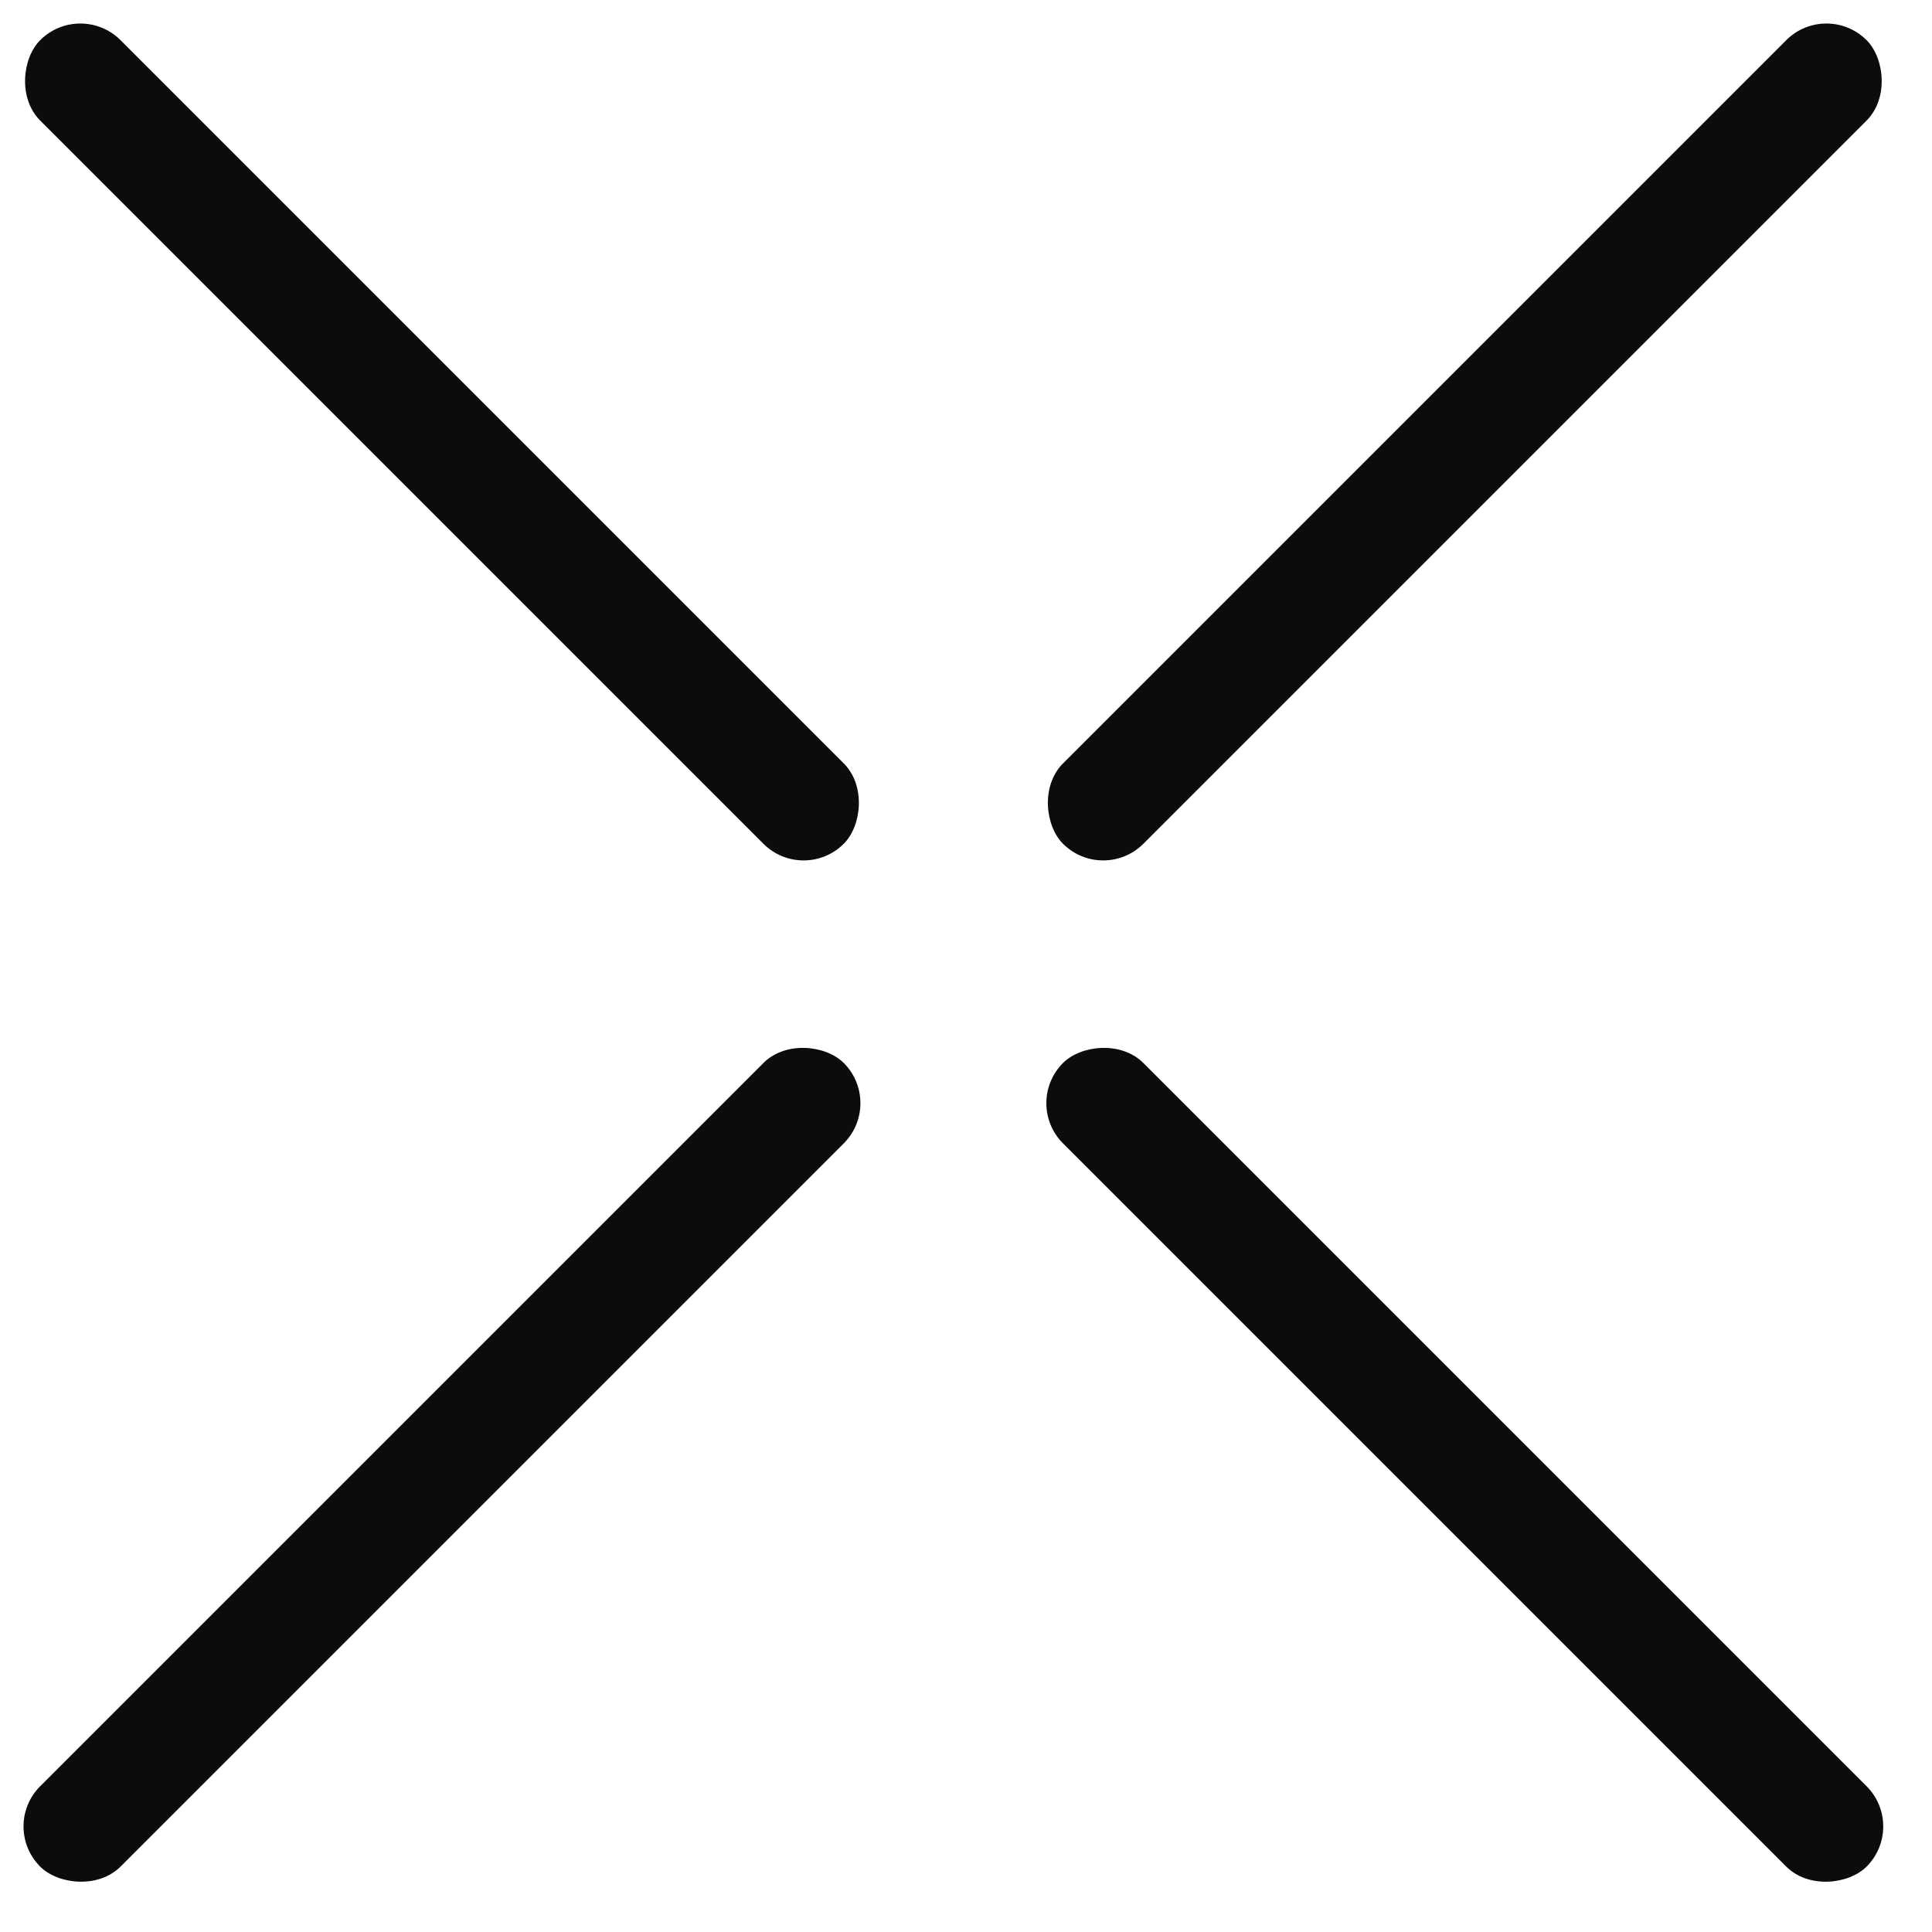
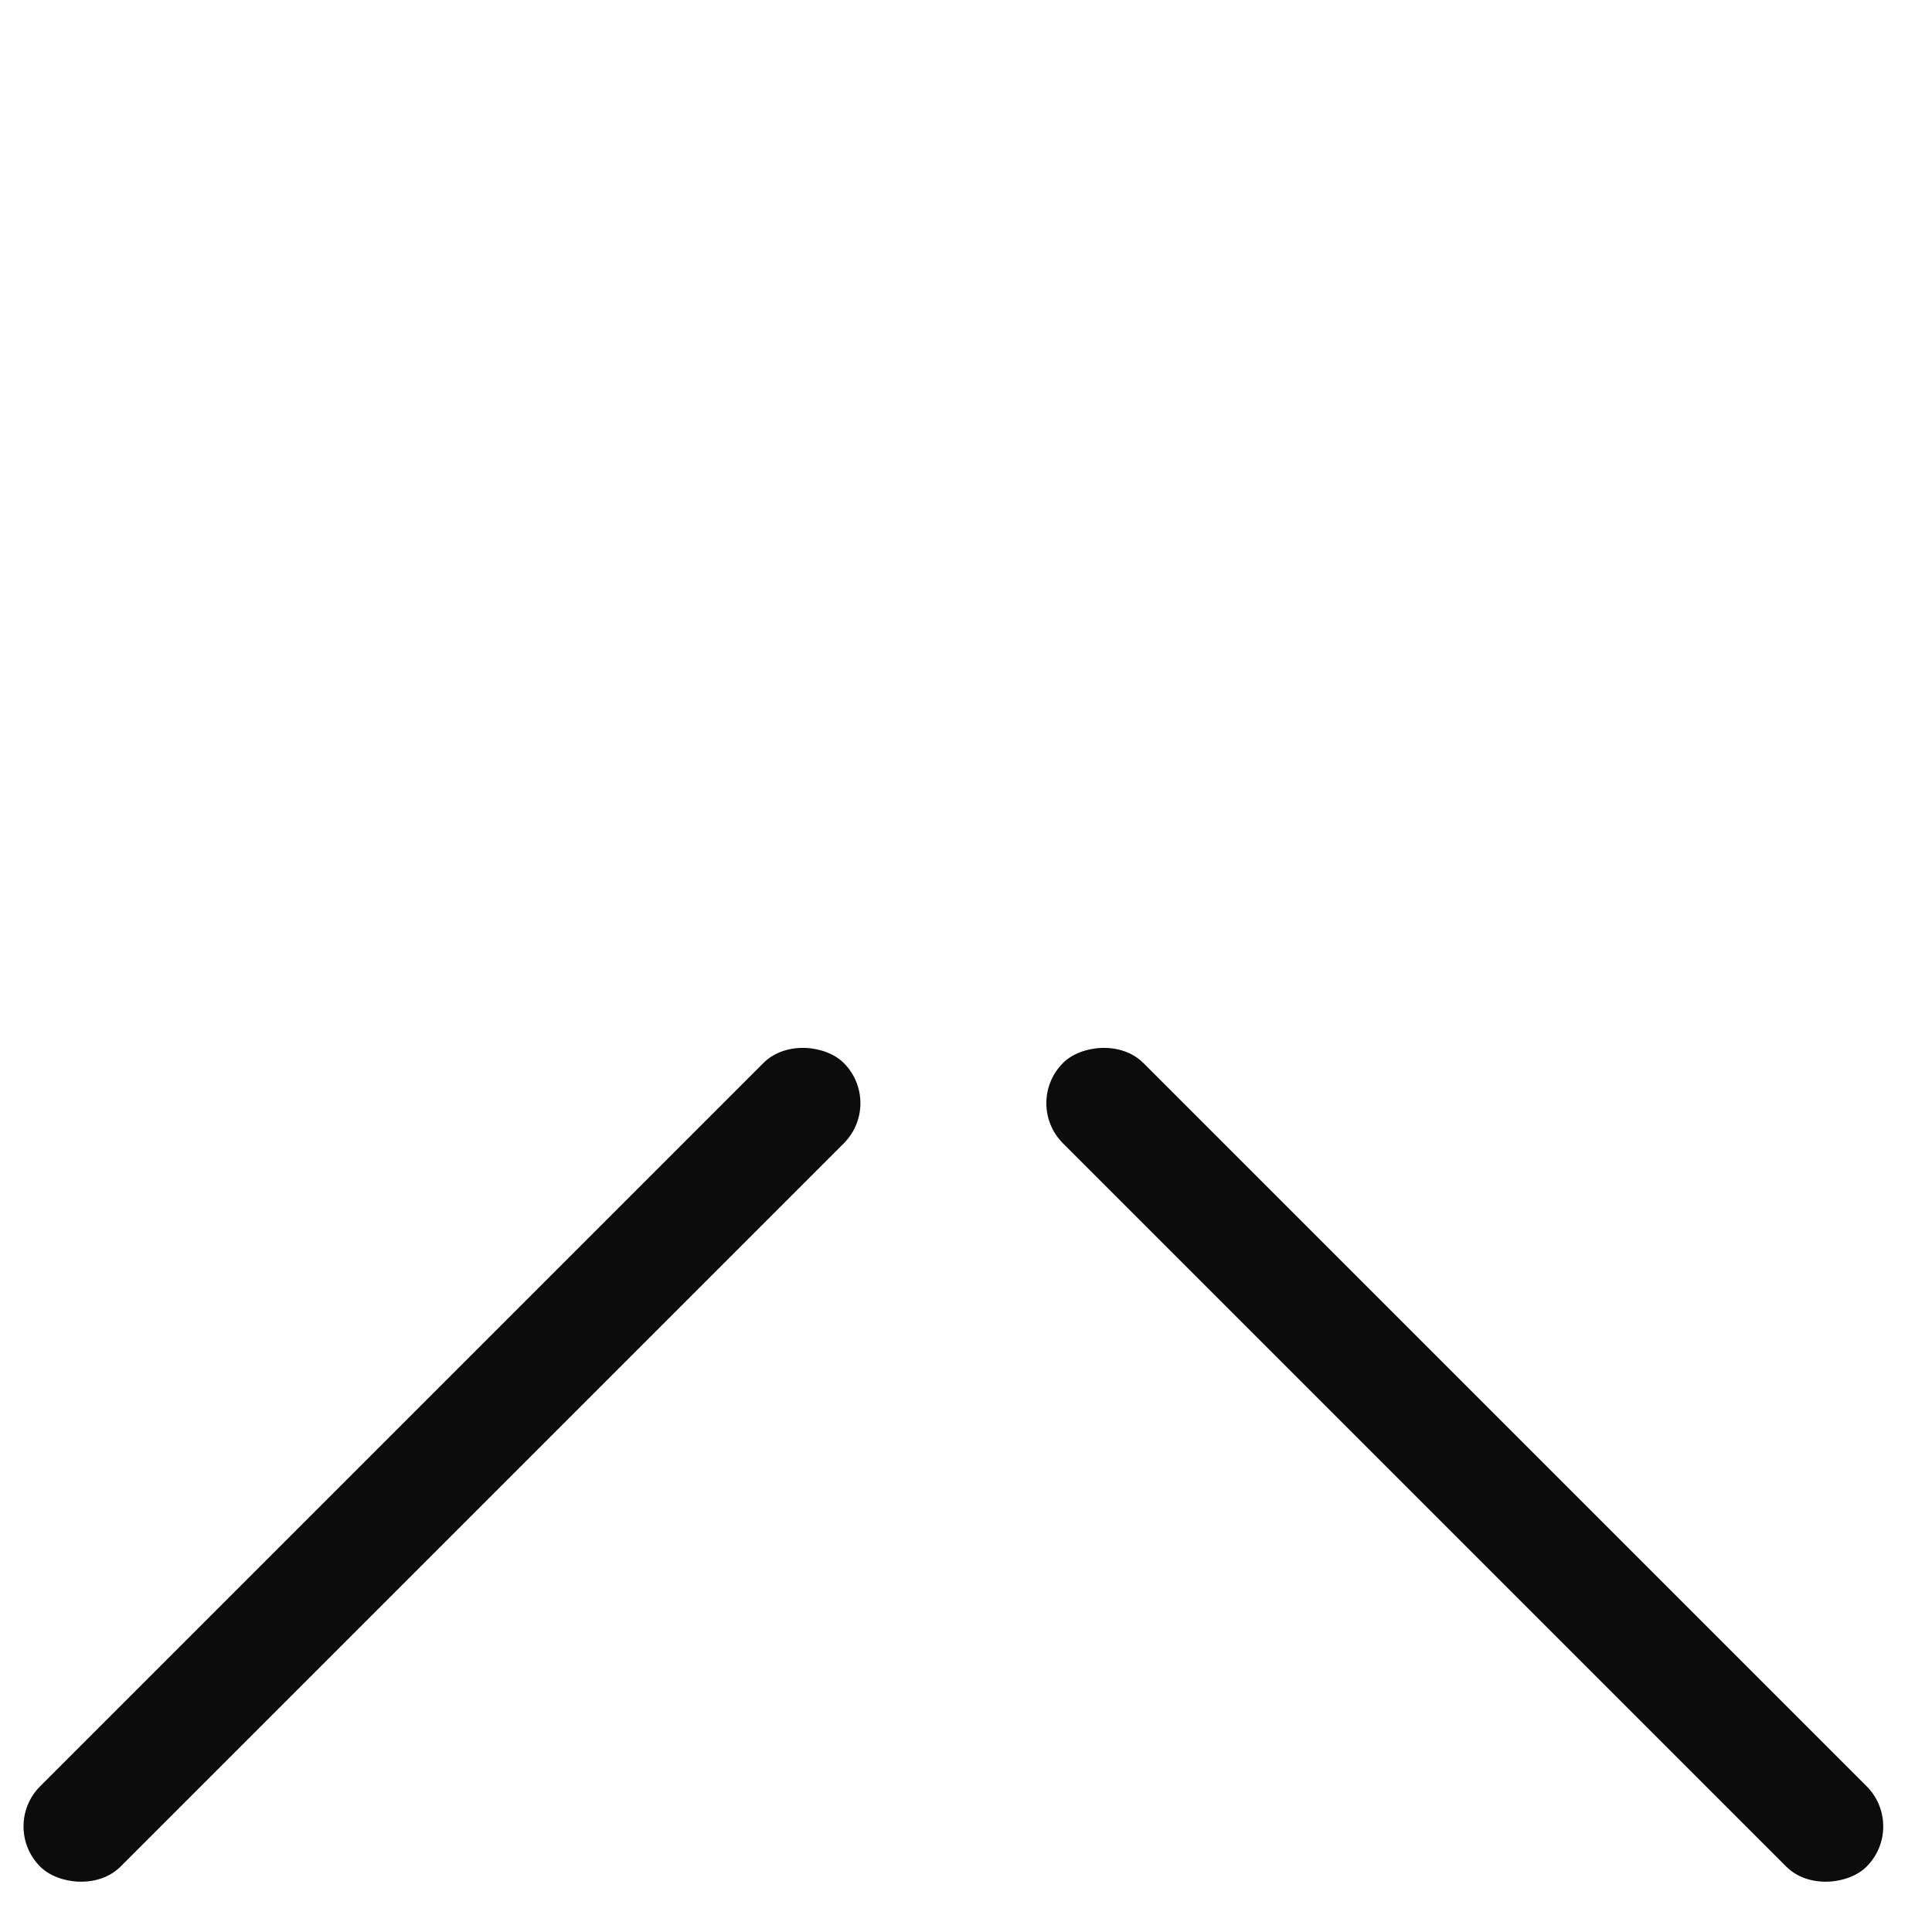
<svg xmlns="http://www.w3.org/2000/svg" width="34px" height="34px" viewBox="0 0 34 34" class="nav-mobile__icon">
  <g id="Page-1" stroke="none" stroke-width="1" fill="none" fill-rule="evenodd">
    <g id="export" transform="translate(-17, -21)" fill="#0C0C0C">
      <g id="icon-close" transform="translate(17, 21)">
-         <rect id="line-copy-448" x="-2.222" y="6.778" width="20" height="2" rx="1" transform="translate(7.778, 7.778) rotate(45) translate(-7.778, -7.778) " />
        <rect id="line-copy-545" x="-2.222" y="24.778" width="20" height="2" rx="1" transform="translate(7.778, 25.778) rotate(-45) translate(-7.778, -25.778) " />
-         <rect id="line-copy-448" x="15.778" y="6.778" width="20" height="2" rx="1" transform="translate(25.778, 7.778) scale(-1, 1) rotate(45) translate(-25.778, -7.778) " />
        <rect id="line-copy-545" x="15.778" y="24.778" width="20" height="2" rx="1" transform="translate(25.778, 25.778) scale(-1, 1) rotate(-45) translate(-25.778, -25.778) " />
      </g>
    </g>
  </g>
</svg>